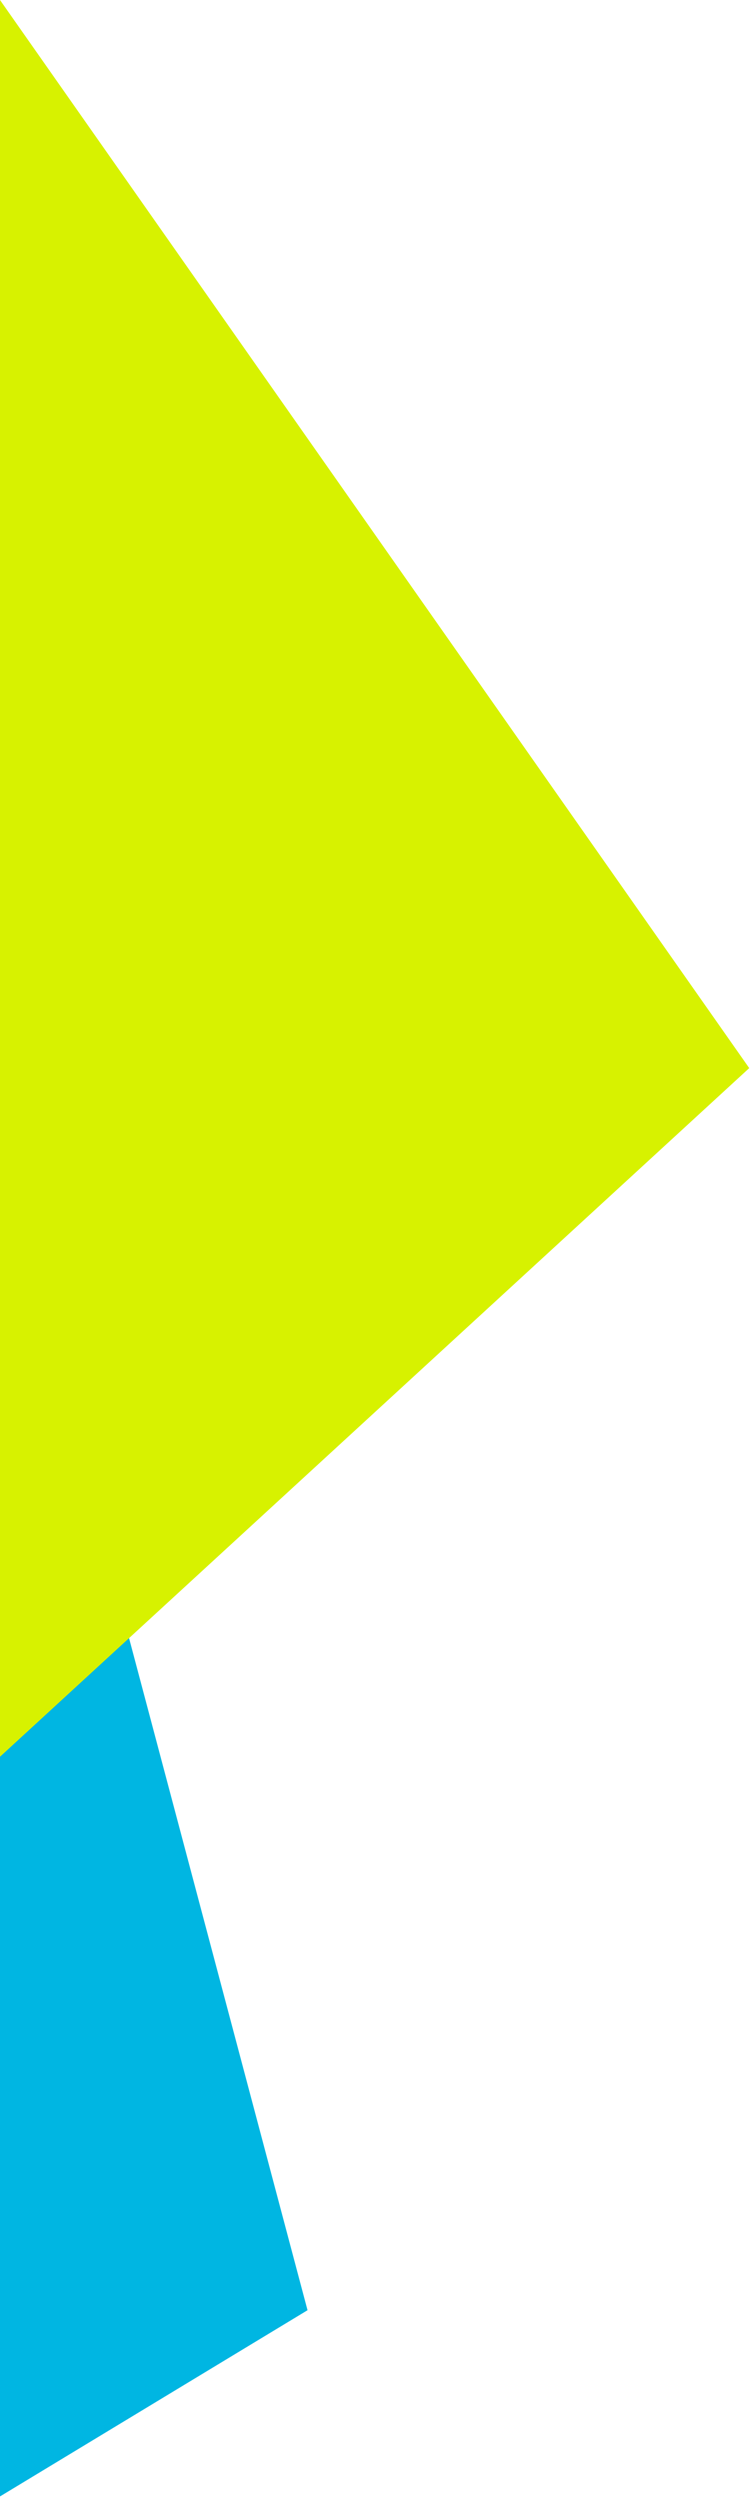
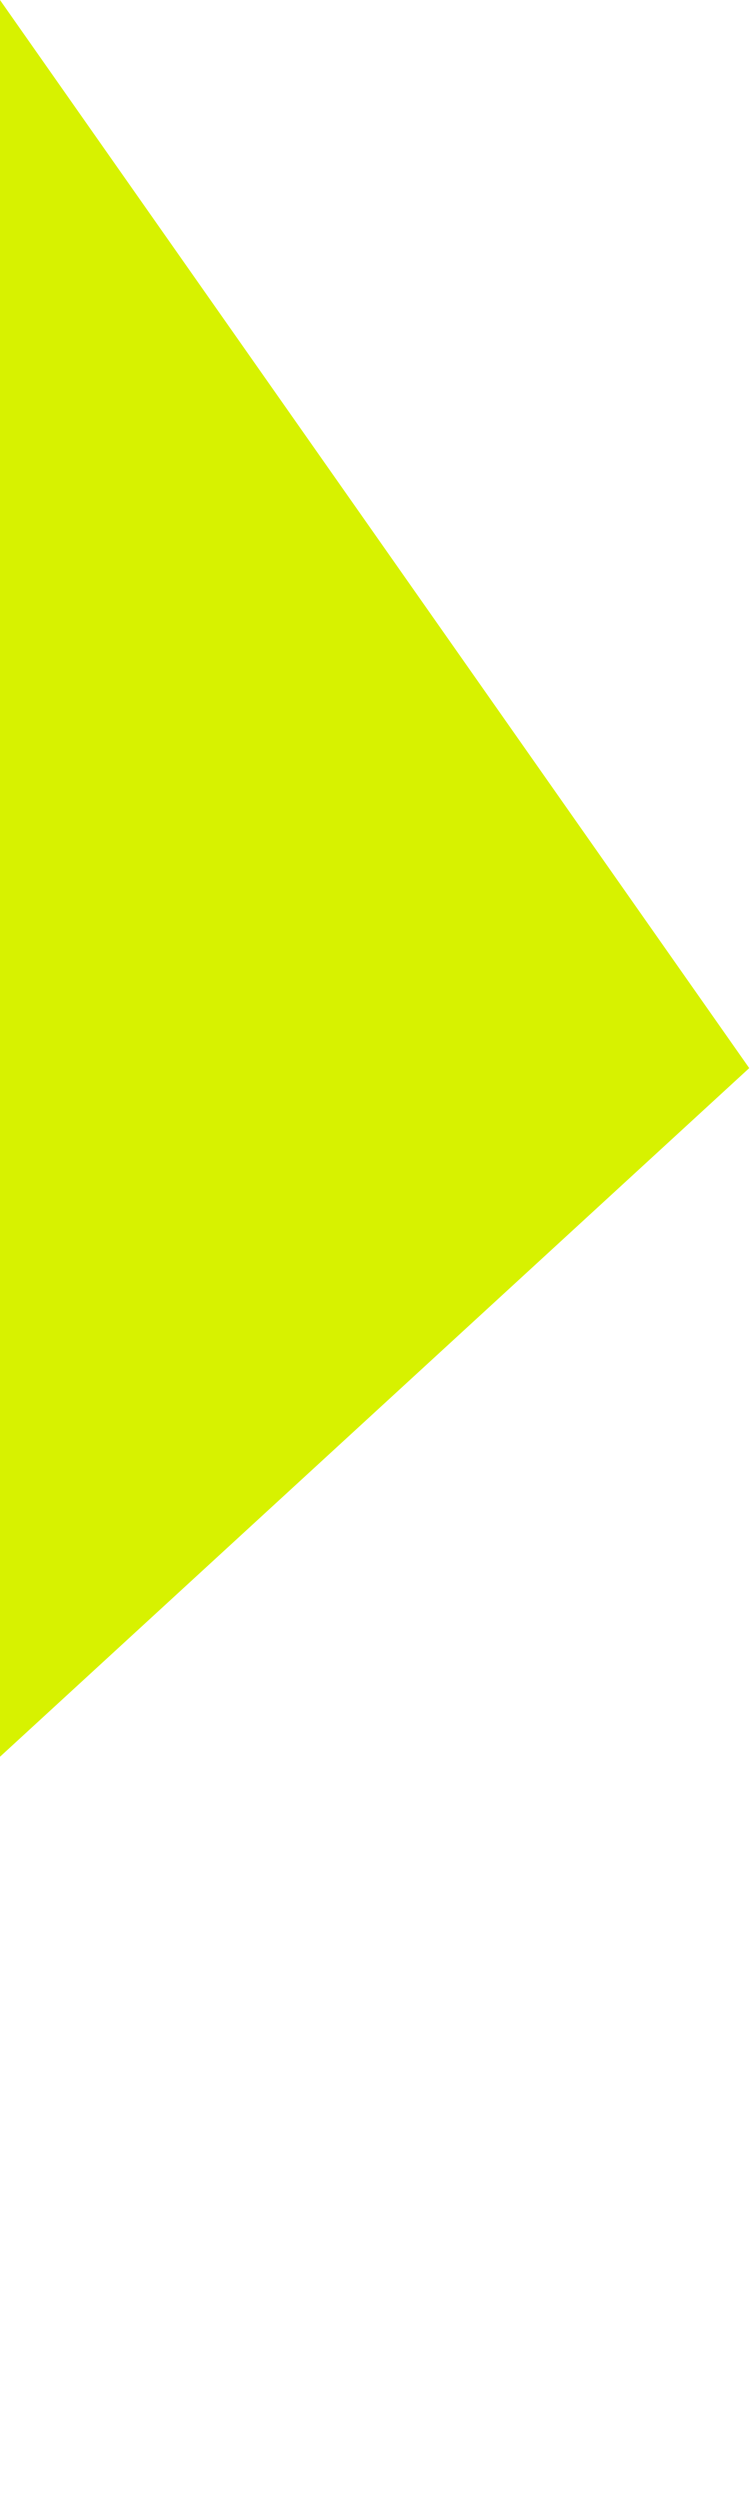
<svg xmlns="http://www.w3.org/2000/svg" width="121" height="403" viewBox="0 0 121 403" version="1.1" xml:space="preserve" style="fill-rule:evenodd;clip-rule:evenodd;stroke-linejoin:round;stroke-miterlimit:2;">
  <g transform="matrix(1,0,0,1,0,-303.101)">
    <g transform="matrix(1,0,0,1,0,-64.568)">
-       <path d="M49.615,740.056L0,770.073L0,553.383L49.615,740.056Z" style="fill:rgb(0,182,226);" />
-     </g>
+       </g>
    <g transform="matrix(1,0,0,1,0,-64.568)">
-       <path d="M120.877,539.838L0,650.841L0,367.67L120.877,539.838Z" style="fill:rgb(215,242,0);" />
+       <path d="M120.877,539.838L0,650.841L0,367.67L120.877,539.838" style="fill:rgb(215,242,0);" />
    </g>
  </g>
</svg>